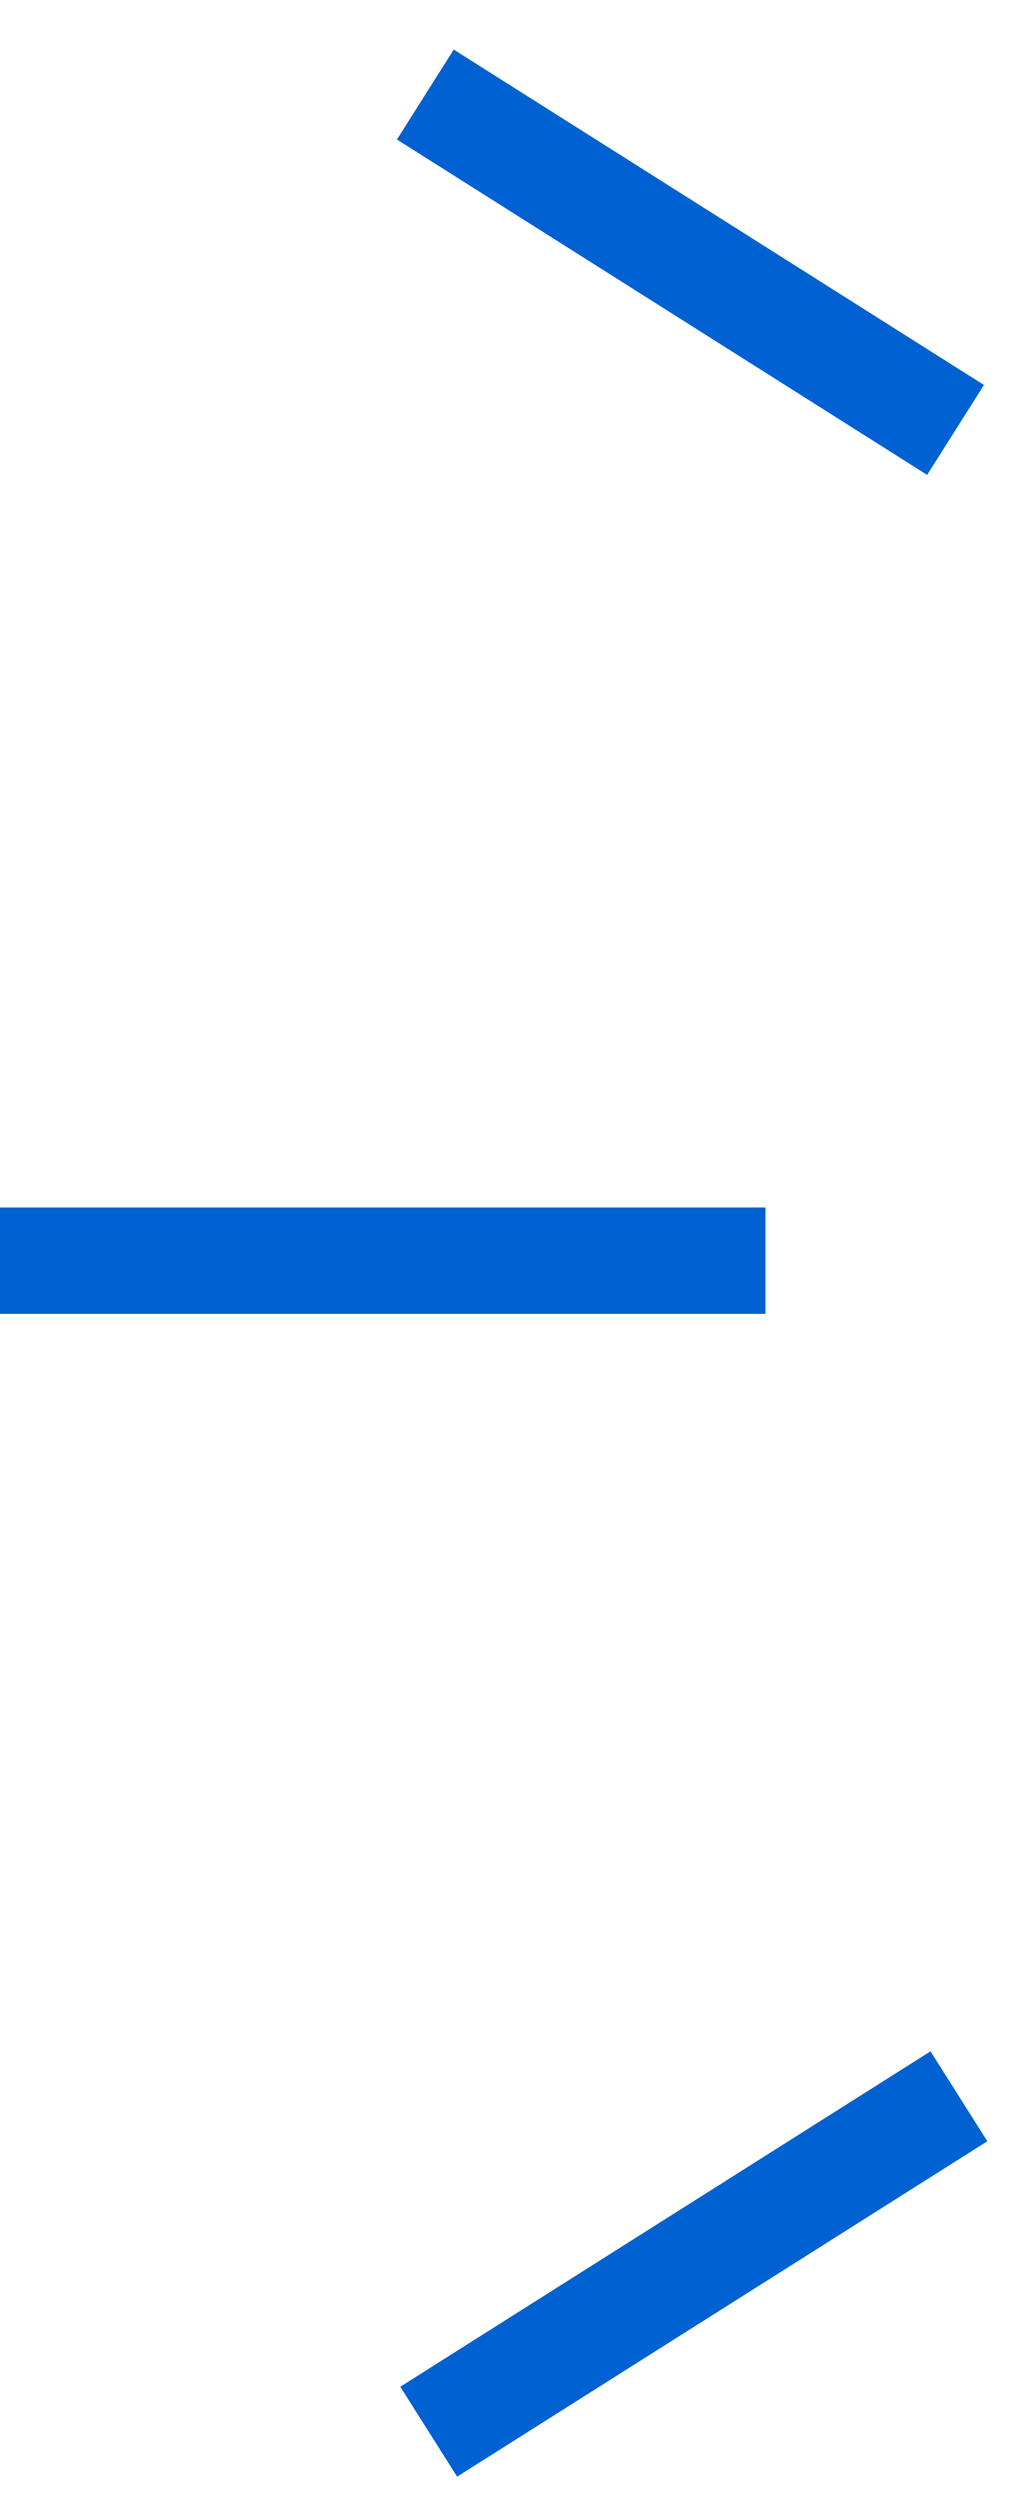
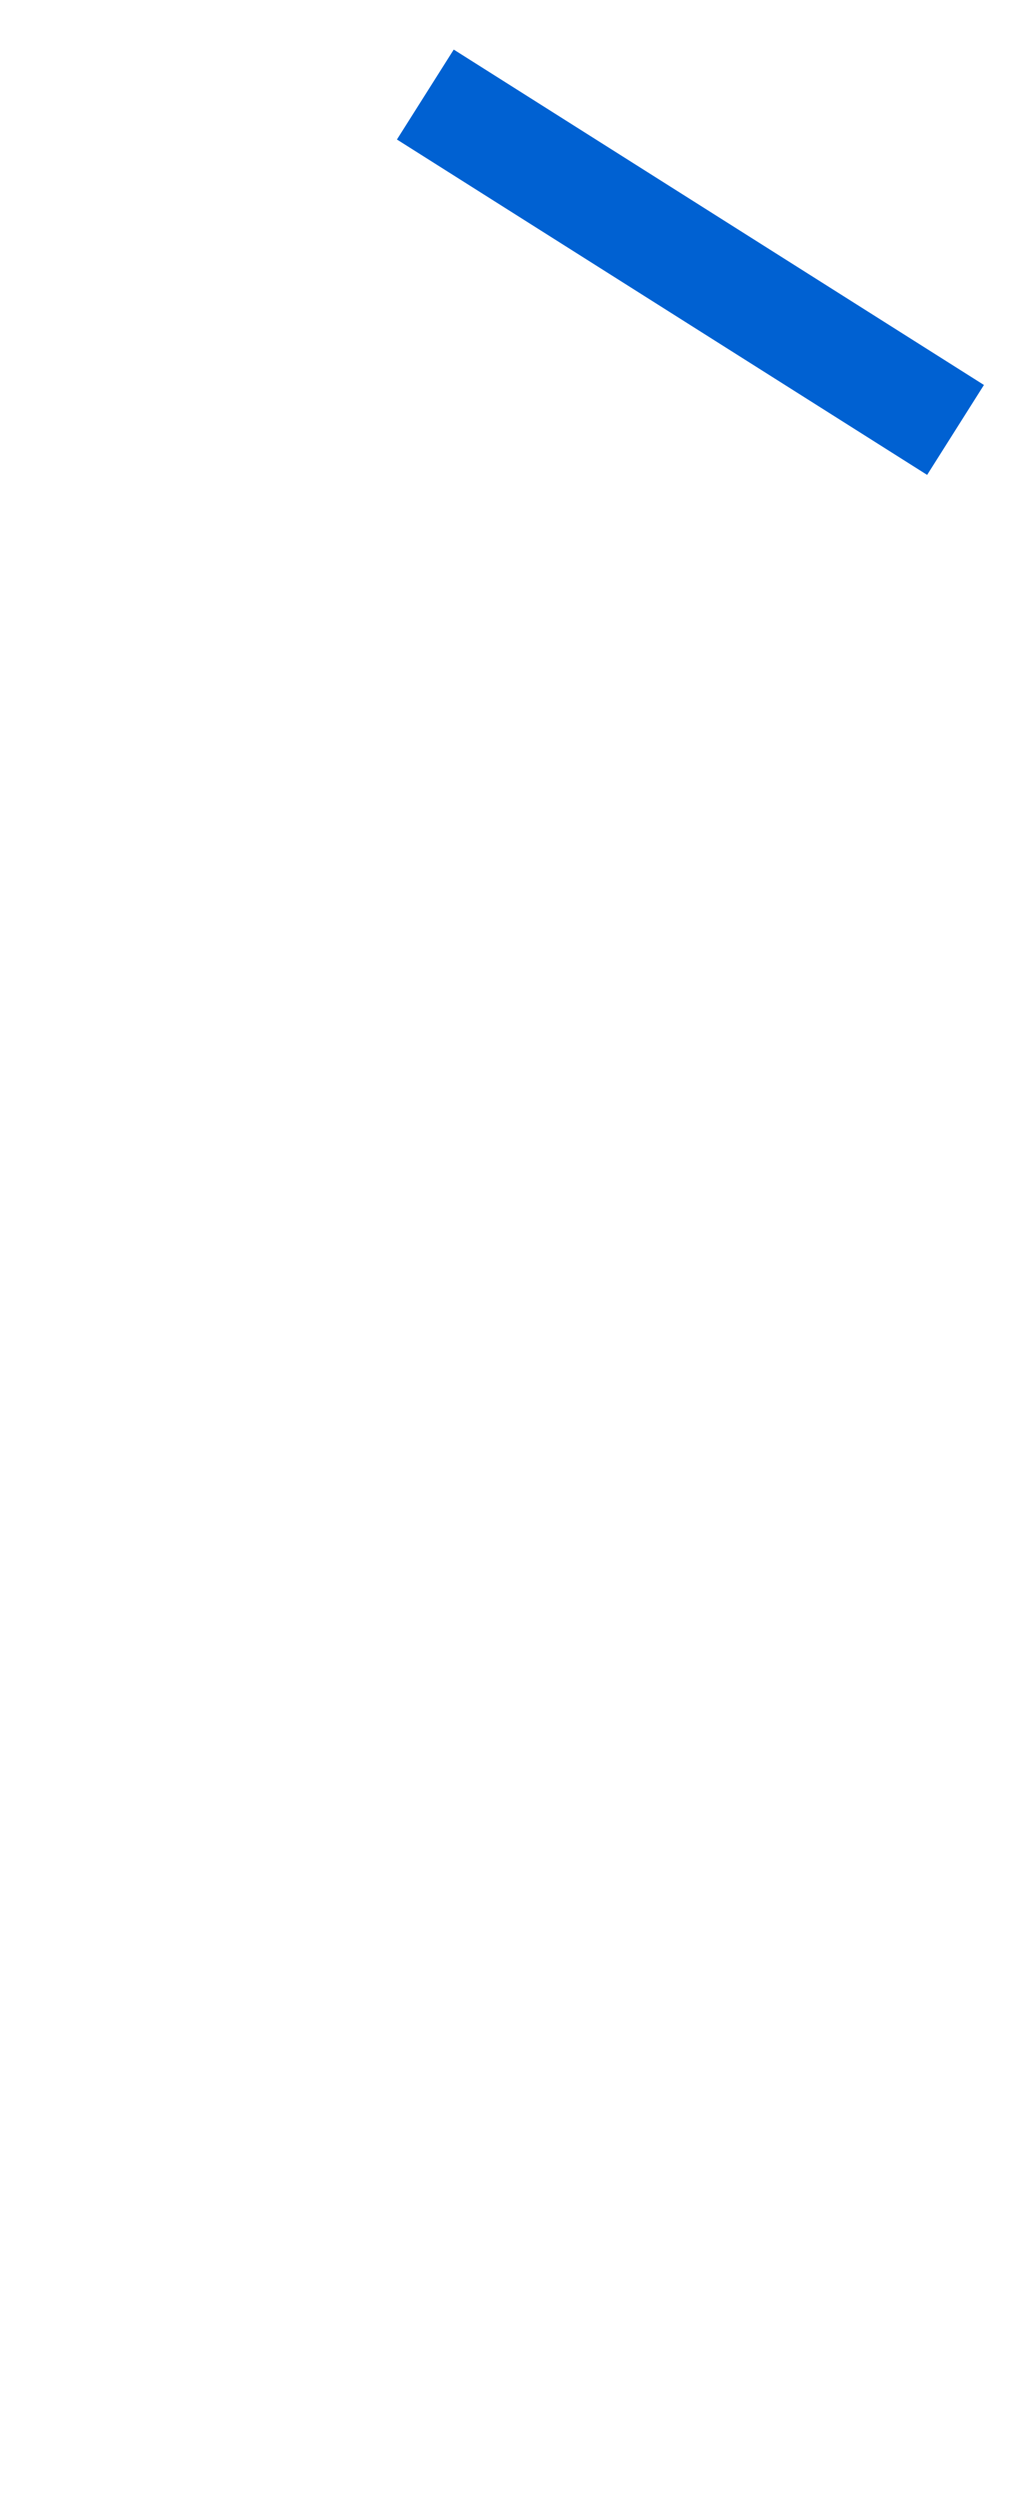
<svg xmlns="http://www.w3.org/2000/svg" id="_レイヤー_1" data-name="レイヤー_1" version="1.1" viewBox="0 0 19 47">
  <defs>
    <style>
      .st0 {
        fill: #0061d2;
      }
    </style>
  </defs>
  <rect class="st0" x="12" y="-1" width="2" height="11.8" transform="translate(1.9 13.3) rotate(-57.7)" />
-   <rect class="st0" y="22.7" width="14.4" height="2" />
-   <rect class="st0" x="7.1" y="41.6" width="11.8" height="2" transform="translate(-20.7 13.5) rotate(-32.3)" />
</svg>